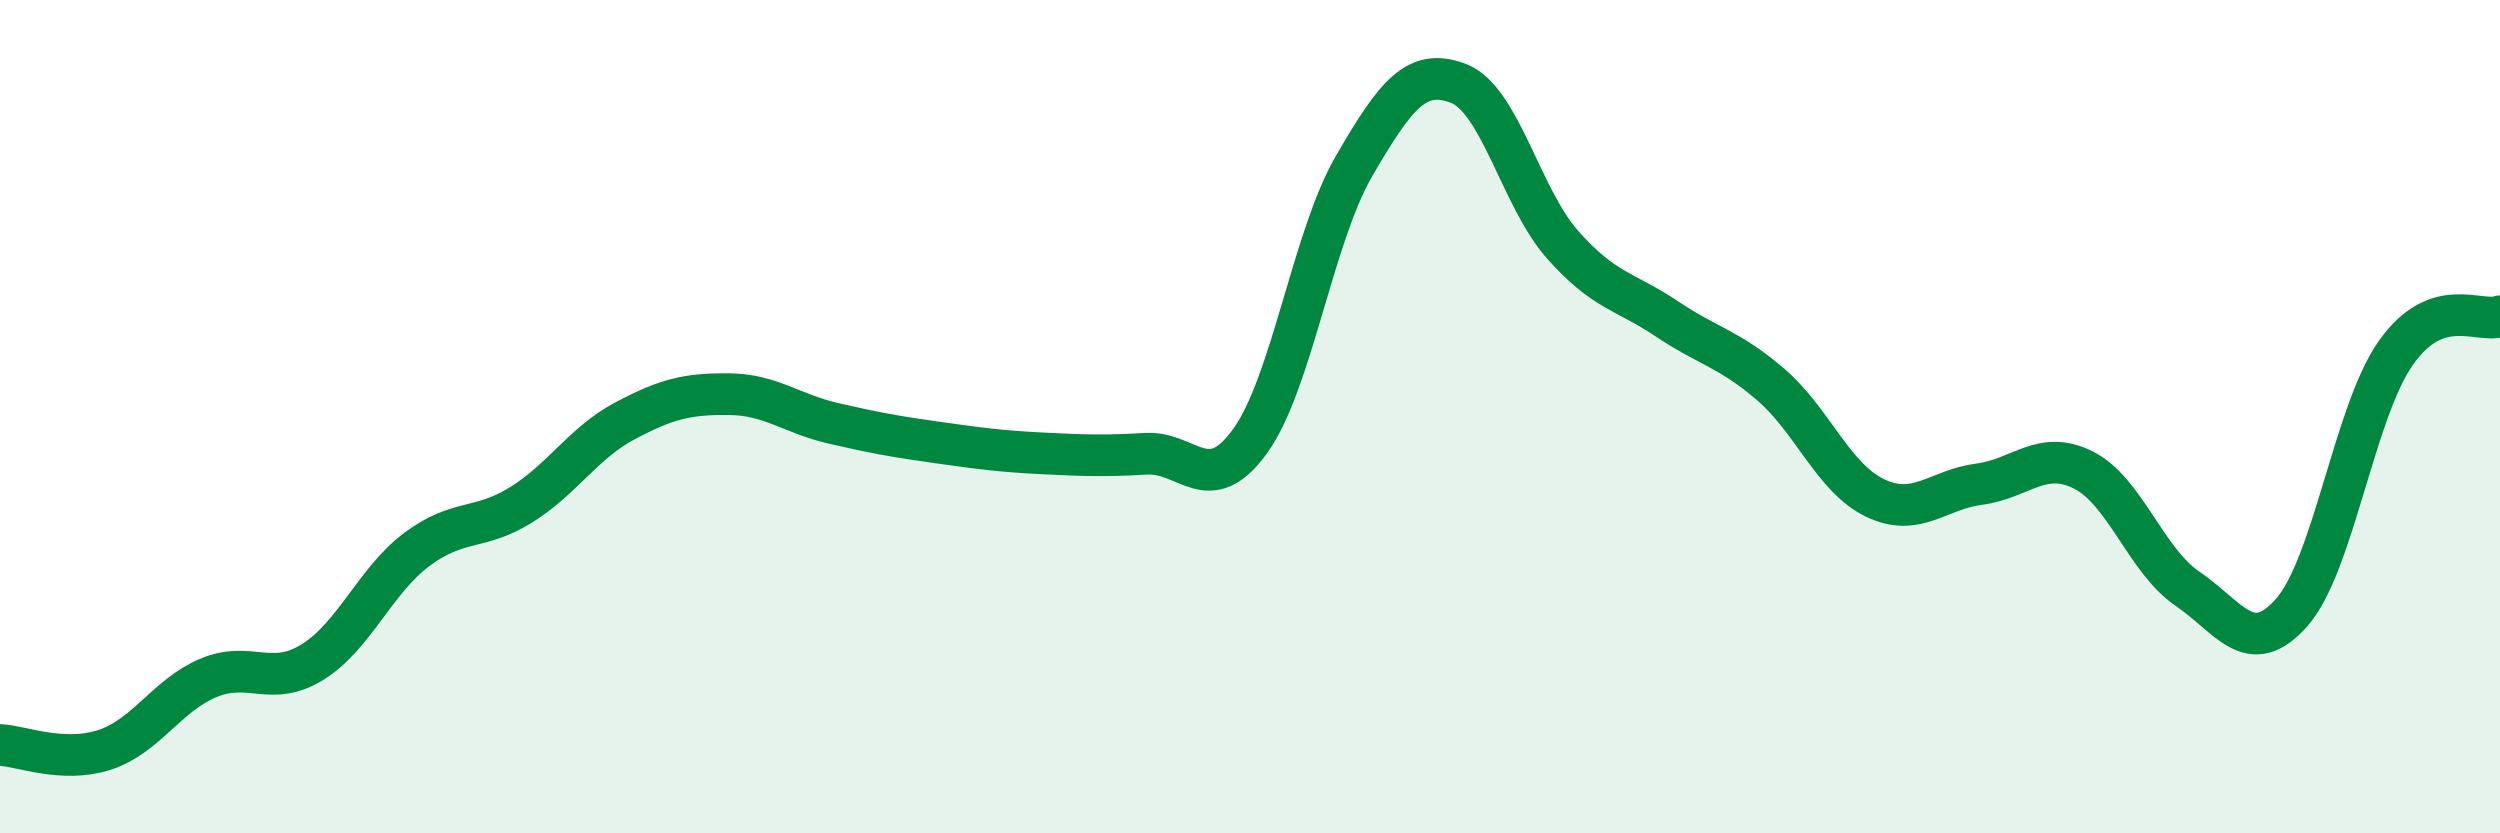
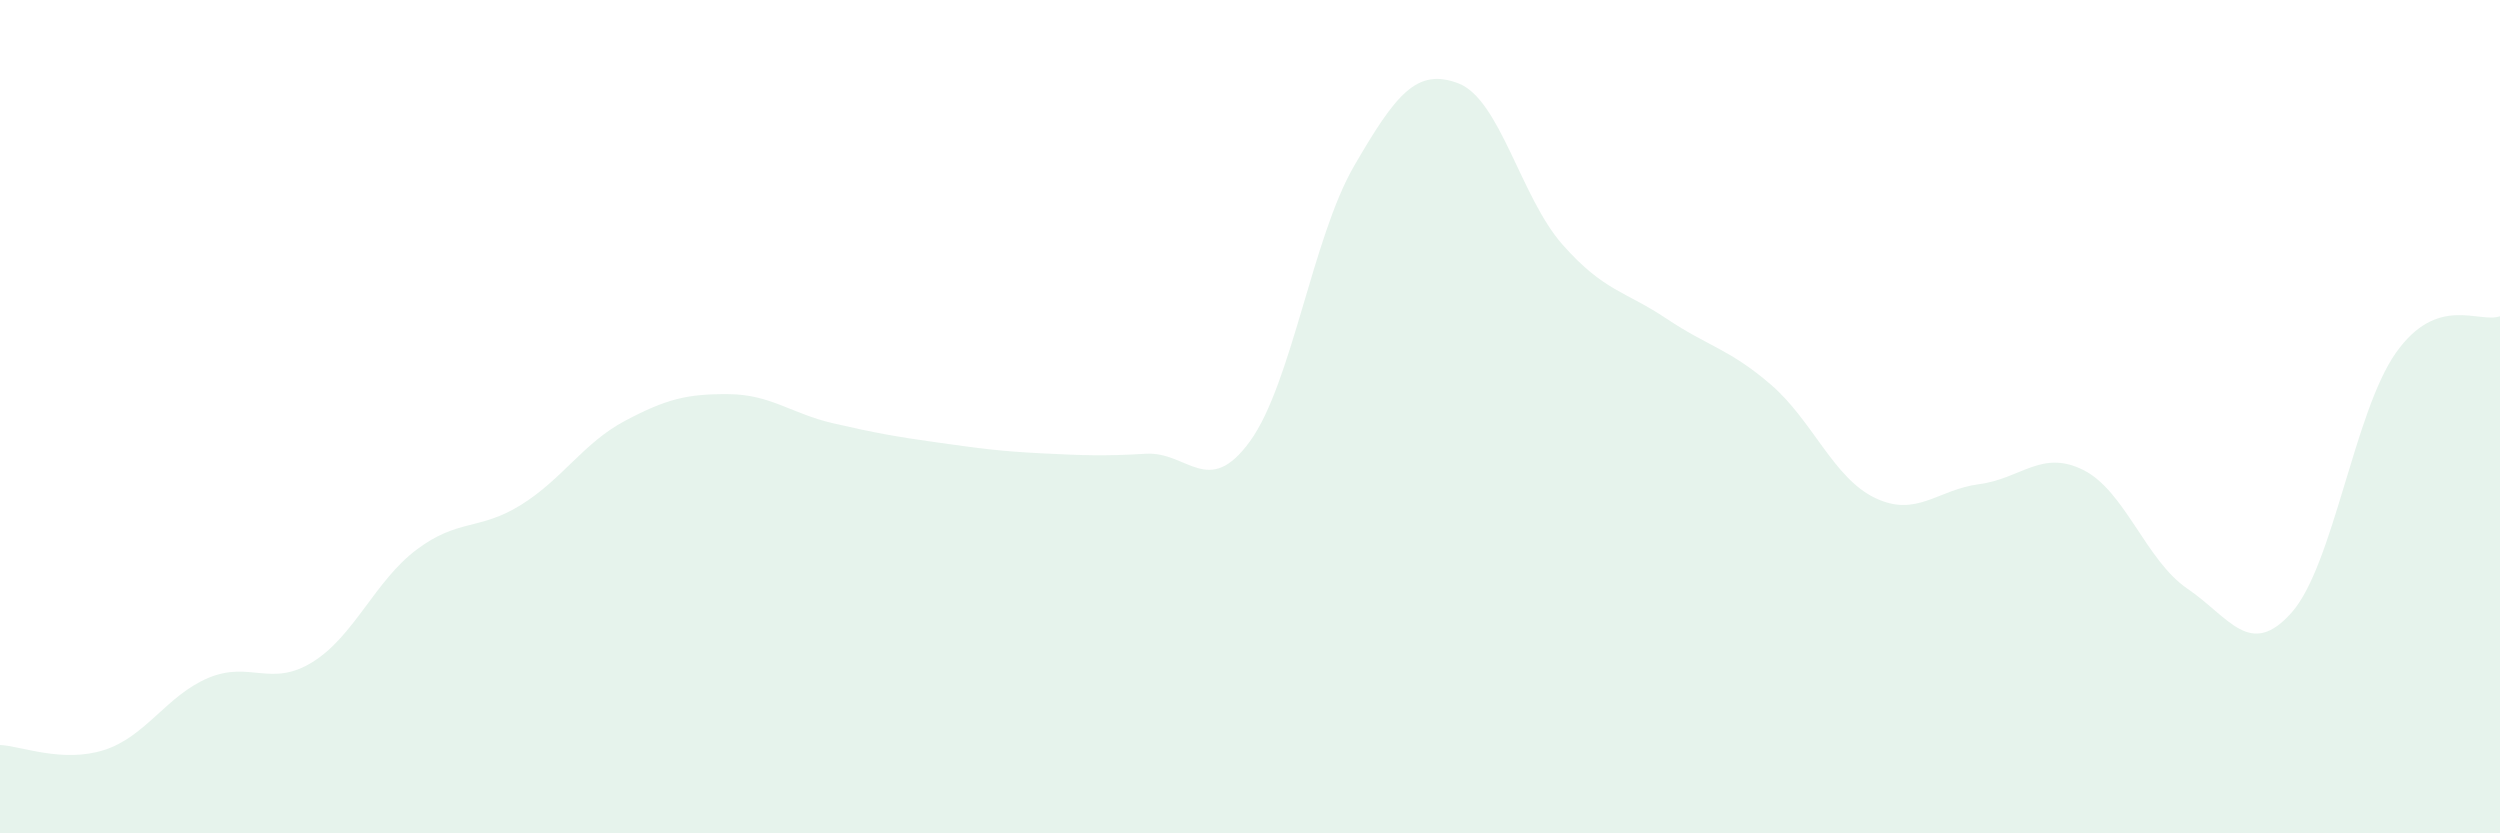
<svg xmlns="http://www.w3.org/2000/svg" width="60" height="20" viewBox="0 0 60 20">
  <path d="M 0,17.88 C 0.5,17.9 1.5,18.32 2.5,18 C 3.5,17.68 4,16.69 5,16.27 C 6,15.85 6.5,16.51 7.5,15.89 C 8.5,15.27 9,13.94 10,13.19 C 11,12.44 11.5,12.74 12.5,12.12 C 13.5,11.5 14,10.63 15,10.1 C 16,9.57 16.5,9.45 17.5,9.46 C 18.5,9.47 19,9.93 20,10.16 C 21,10.39 21.5,10.48 22.5,10.62 C 23.5,10.76 24,10.83 25,10.88 C 26,10.93 26.5,10.95 27.5,10.89 C 28.5,10.83 29,11.97 30,10.59 C 31,9.21 31.5,5.7 32.5,3.98 C 33.5,2.26 34,1.62 35,2 C 36,2.38 36.5,4.74 37.5,5.87 C 38.5,7 39,6.98 40,7.65 C 41,8.32 41.5,8.37 42.5,9.23 C 43.5,10.09 44,11.47 45,11.95 C 46,12.43 46.5,11.75 47.5,11.62 C 48.5,11.49 49,10.78 50,11.28 C 51,11.78 51.5,13.45 52.5,14.13 C 53.5,14.81 54,15.83 55,14.7 C 56,13.57 56.5,9.89 57.5,8.47 C 58.5,7.05 59.5,7.77 60,7.59L60 20L0 20Z" fill="#008740" opacity="0.1" stroke-linecap="round" stroke-linejoin="round" />
-   <path d="M 0,17.88 C 0.5,17.9 1.5,18.32 2.5,18 C 3.5,17.68 4,16.69 5,16.27 C 6,15.85 6.5,16.51 7.5,15.89 C 8.5,15.27 9,13.94 10,13.19 C 11,12.44 11.5,12.74 12.5,12.12 C 13.5,11.5 14,10.63 15,10.1 C 16,9.57 16.5,9.45 17.5,9.46 C 18.5,9.47 19,9.93 20,10.16 C 21,10.39 21.5,10.48 22.5,10.62 C 23.5,10.76 24,10.83 25,10.88 C 26,10.93 26.5,10.95 27.5,10.89 C 28.5,10.83 29,11.97 30,10.59 C 31,9.21 31.5,5.7 32.5,3.98 C 33.5,2.26 34,1.62 35,2 C 36,2.38 36.5,4.74 37.5,5.87 C 38.5,7 39,6.98 40,7.65 C 41,8.32 41.5,8.37 42.5,9.23 C 43.5,10.09 44,11.47 45,11.95 C 46,12.43 46.5,11.75 47.5,11.62 C 48.5,11.49 49,10.78 50,11.28 C 51,11.78 51.5,13.45 52.5,14.13 C 53.5,14.81 54,15.83 55,14.7 C 56,13.57 56.5,9.89 57.5,8.47 C 58.5,7.05 59.5,7.77 60,7.59" stroke="#008740" stroke-width="1" fill="none" stroke-linecap="round" stroke-linejoin="round" />
</svg>